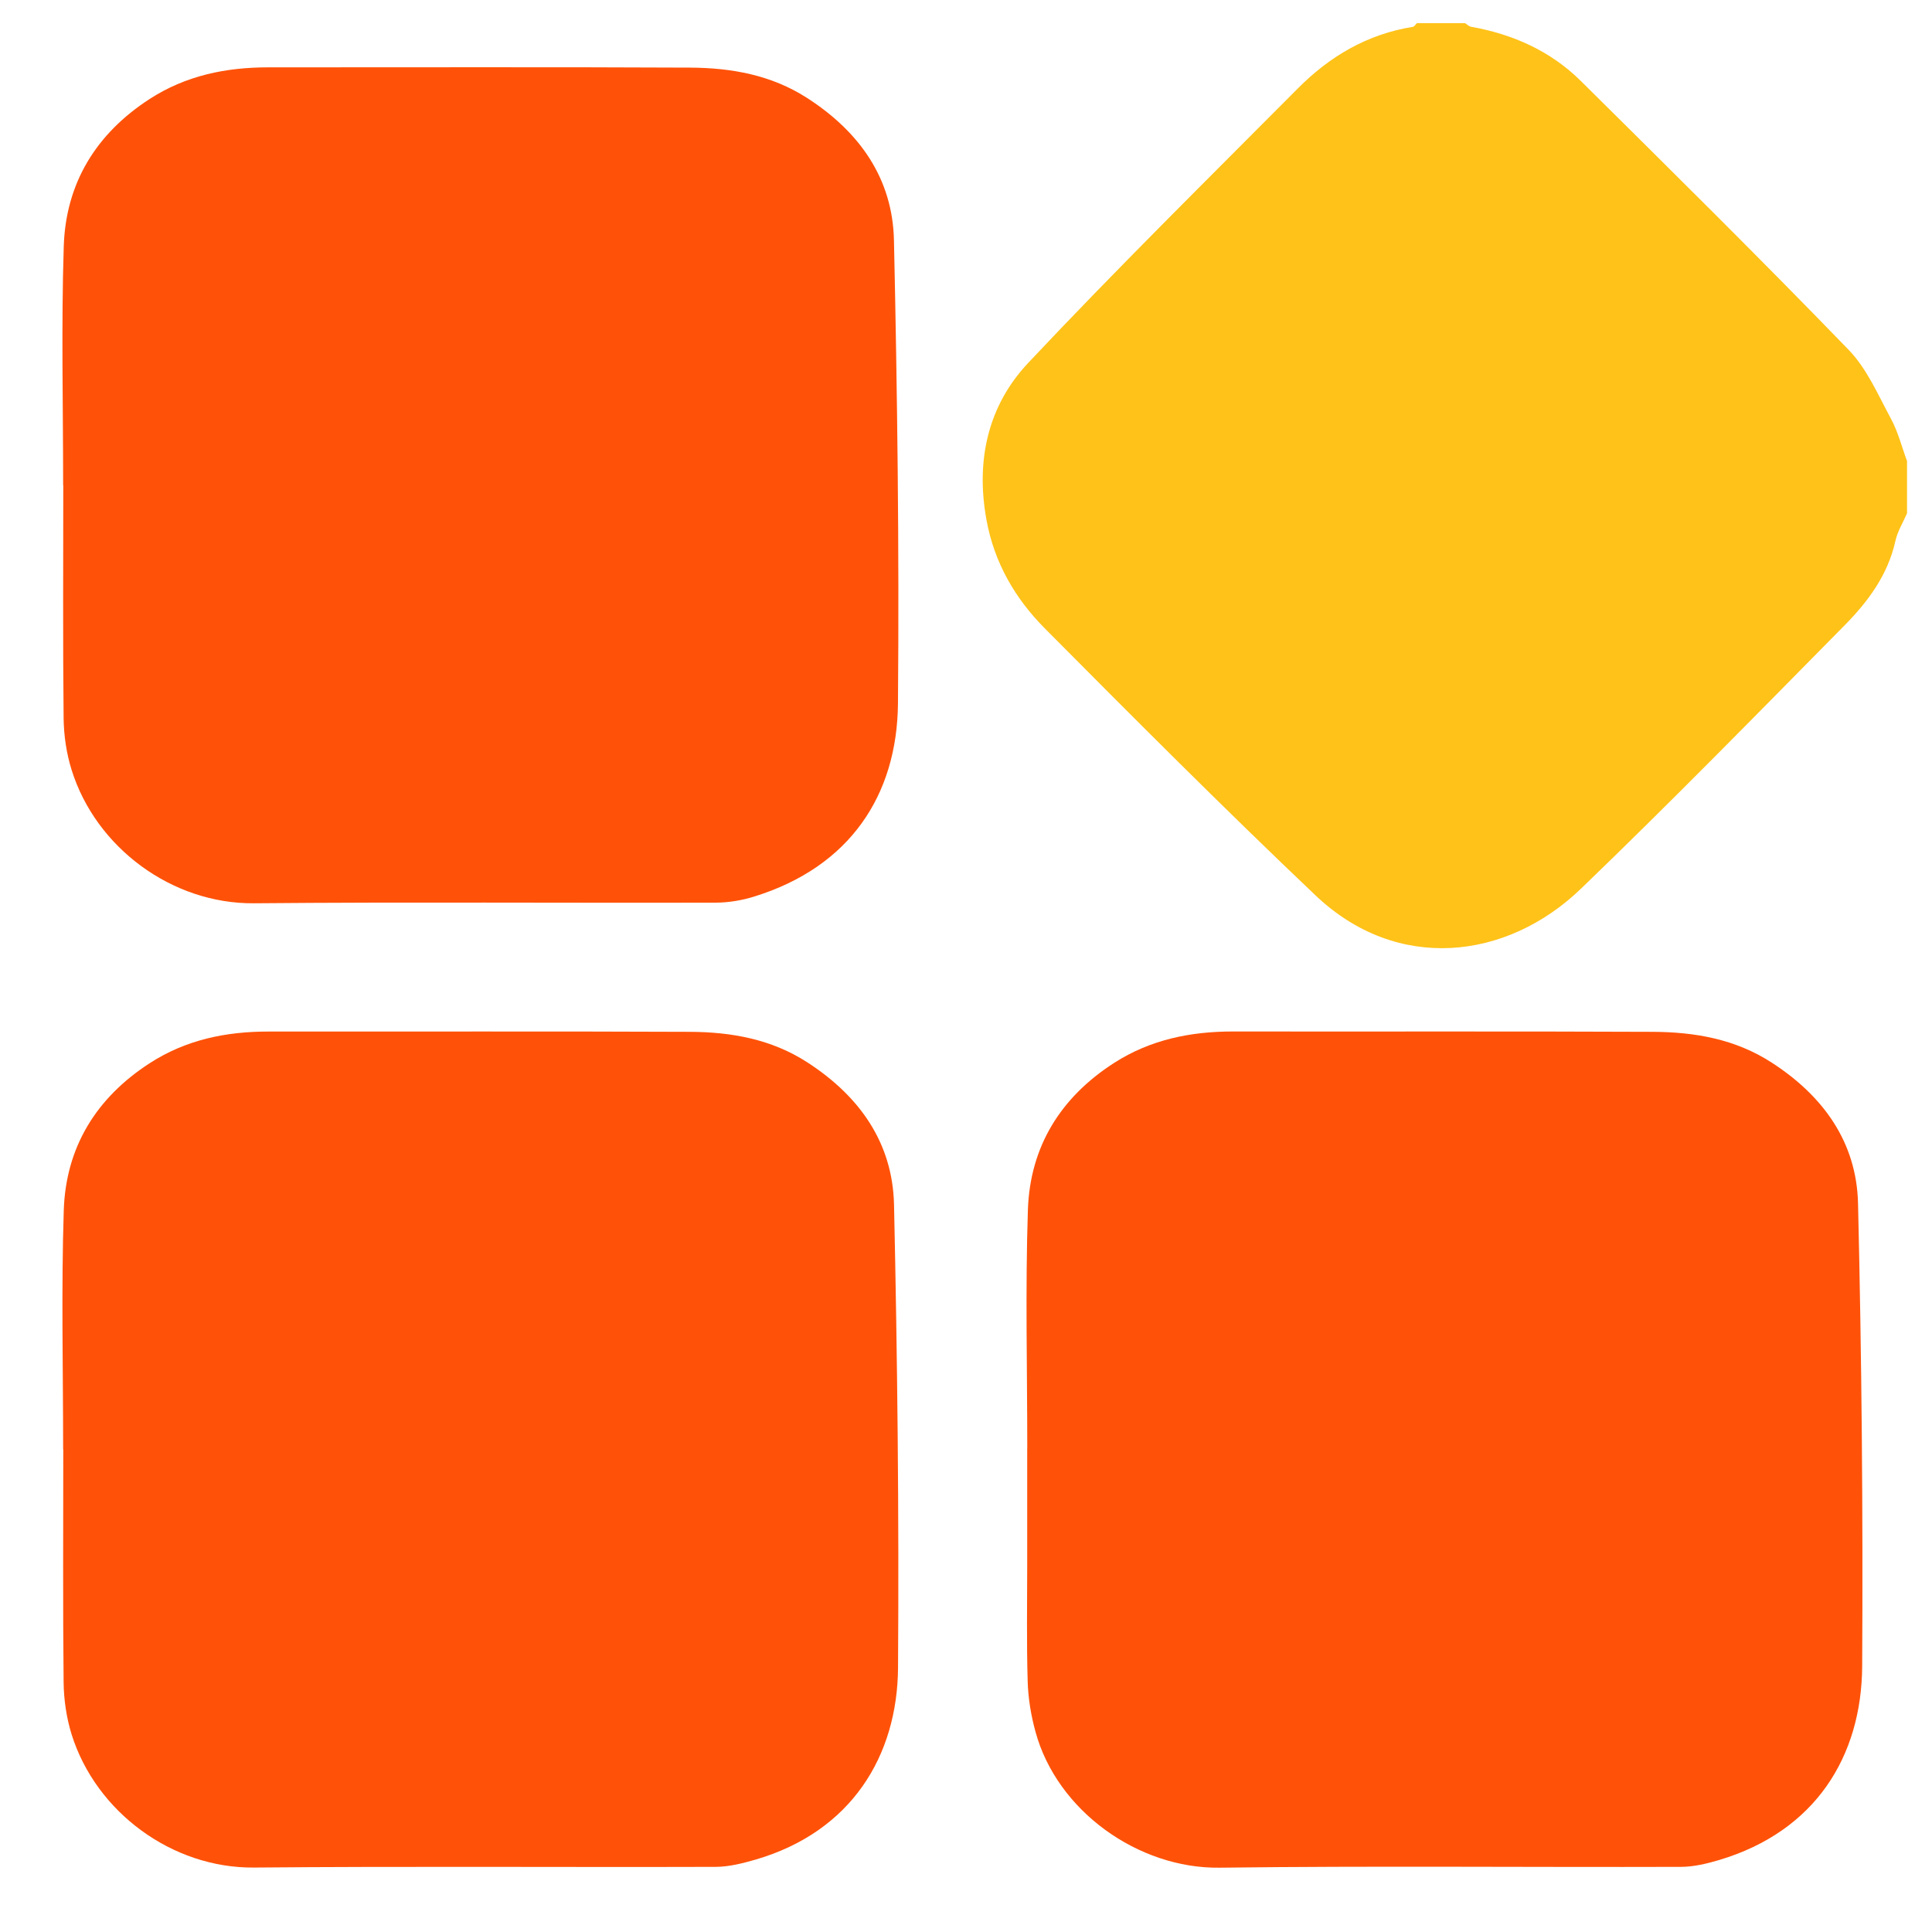
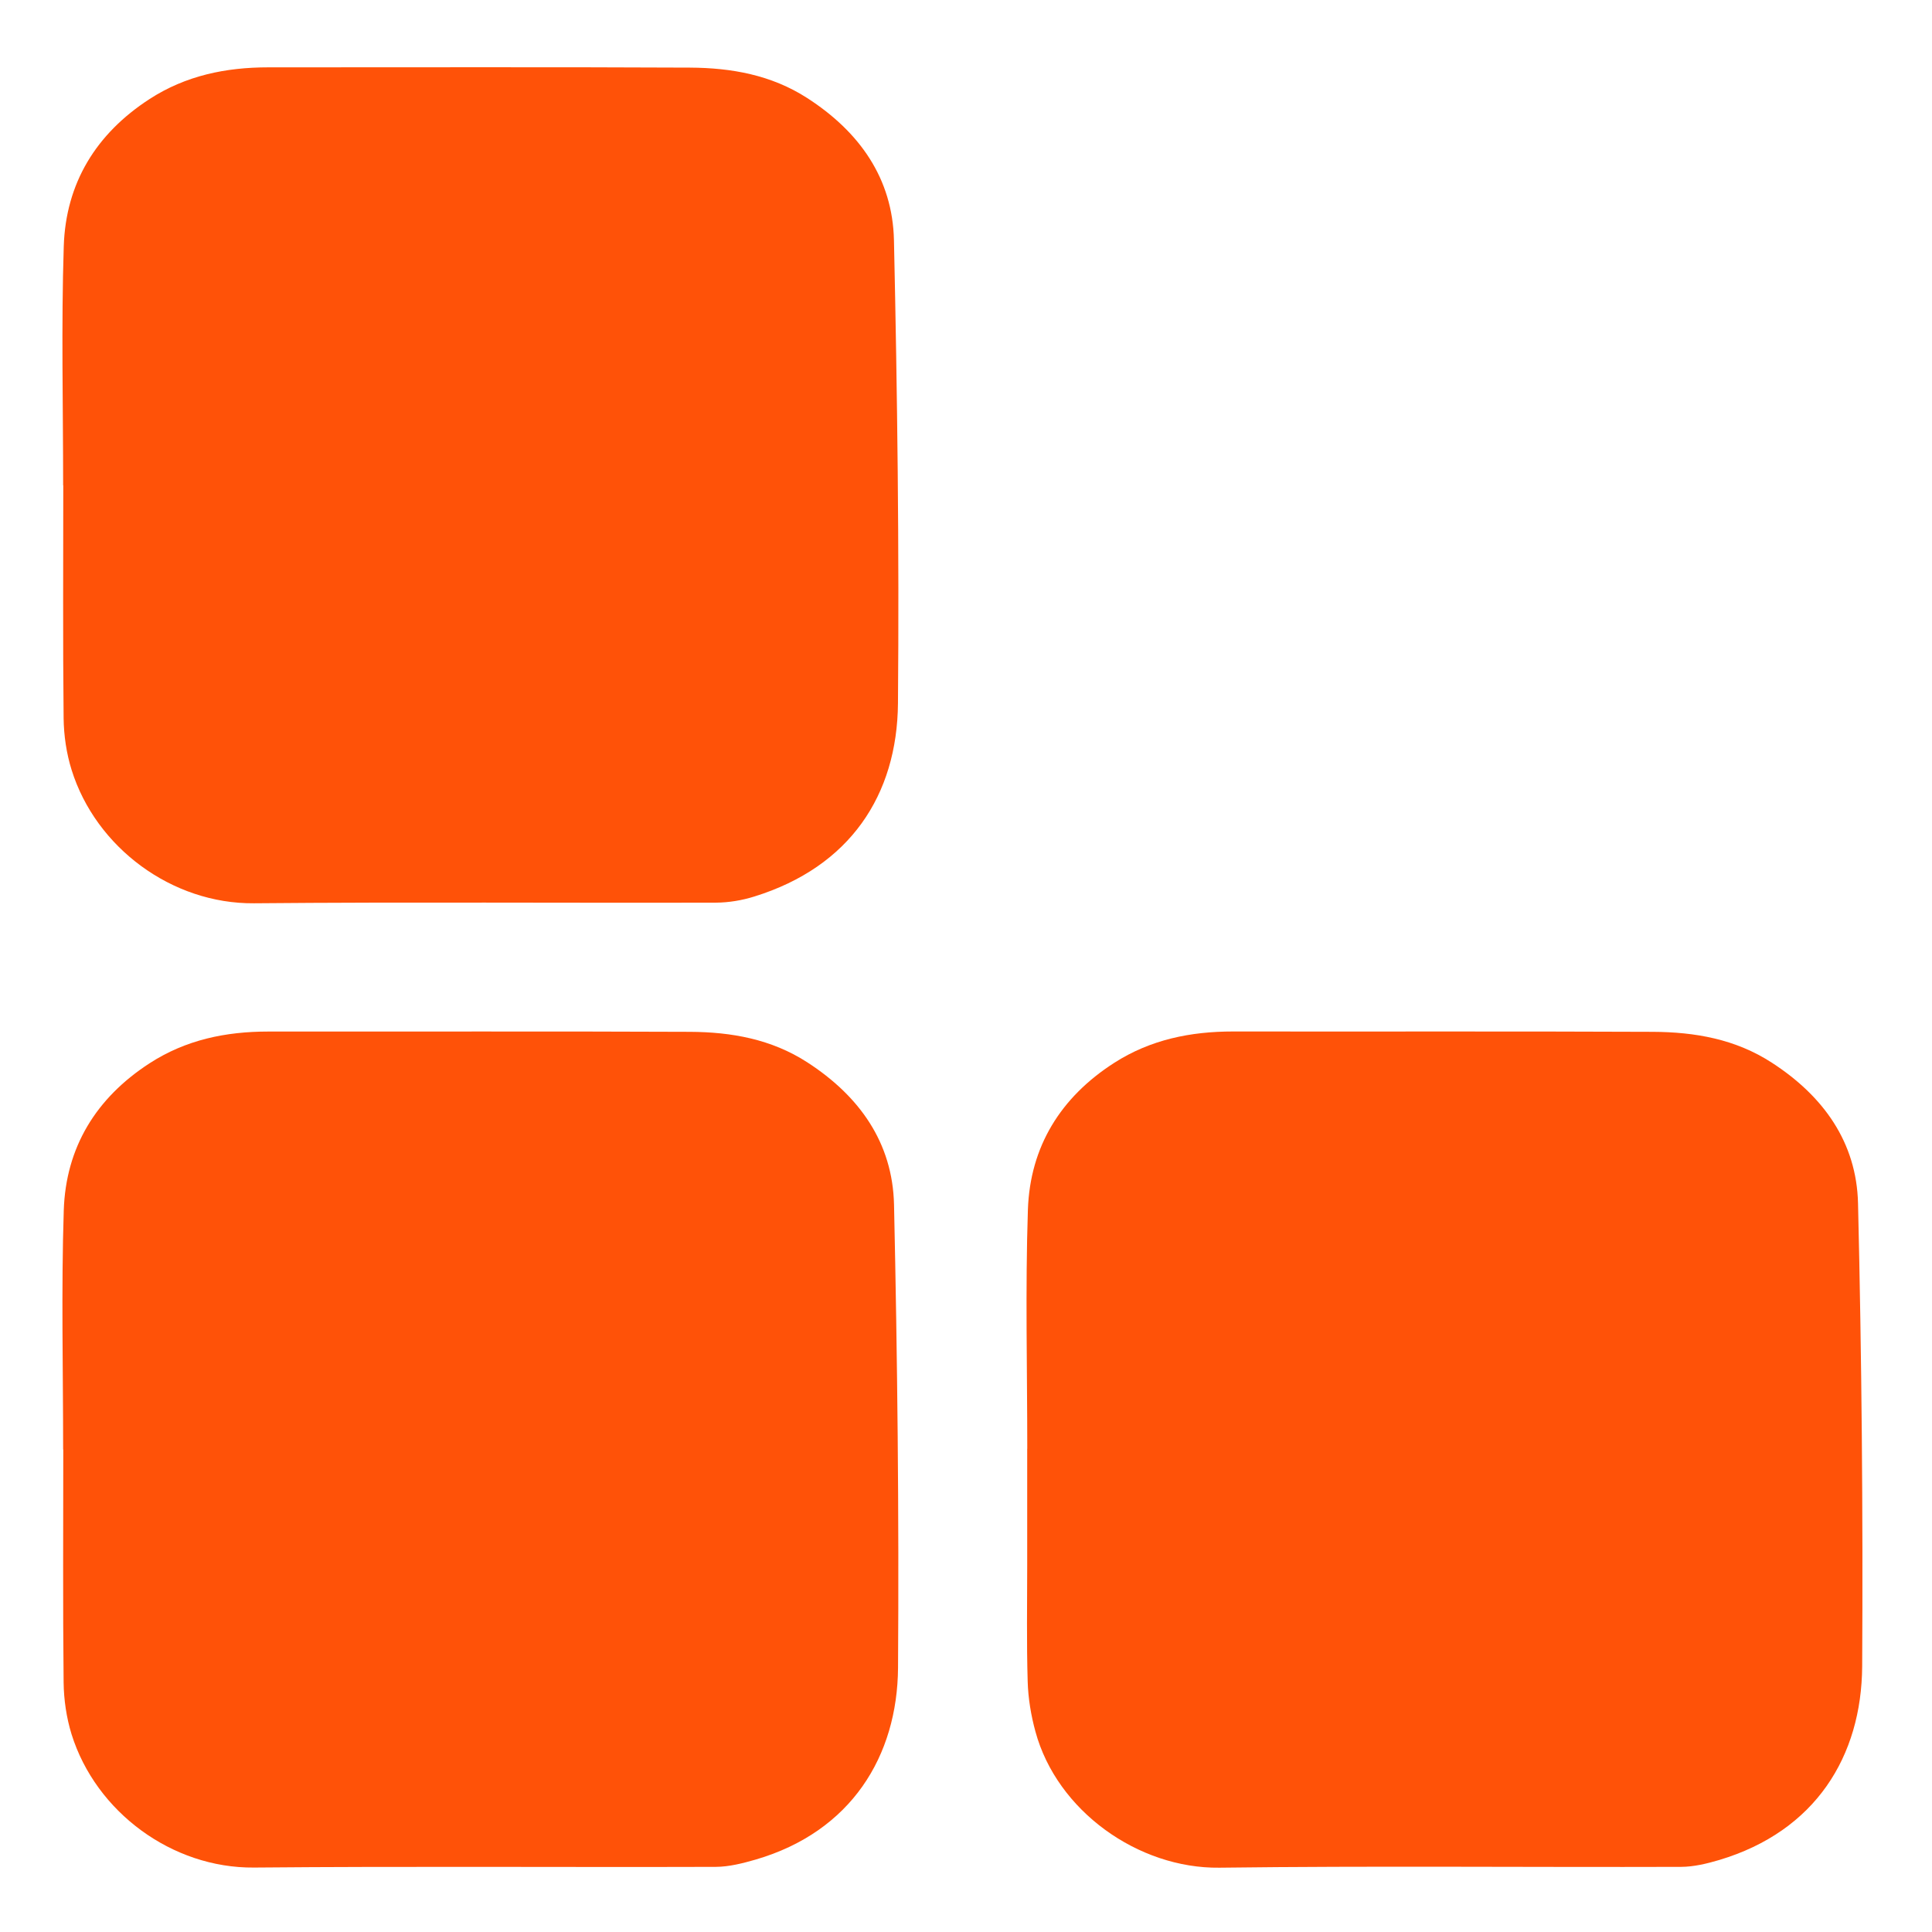
<svg xmlns="http://www.w3.org/2000/svg" width="28" height="28" viewBox="0 0 28 28" fill="none">
  <g clip-path="url(#clip0_543_5243)">
-     <path d="M27.638 7.439C27.581 7.571 27.501 7.699 27.47 7.838C27.362 8.329 27.075 8.716 26.737 9.059C25.471 10.342 24.209 11.632 22.91 12.882C21.836 13.915 20.25 14.101 19.067 12.978C17.734 11.712 16.435 10.409 15.139 9.104C14.711 8.672 14.409 8.155 14.296 7.531C14.14 6.669 14.319 5.879 14.901 5.26C16.174 3.906 17.498 2.601 18.808 1.283C19.27 0.817 19.817 0.494 20.477 0.389C20.498 0.386 20.515 0.354 20.535 0.336C20.767 0.336 21 0.336 21.233 0.336C21.262 0.354 21.289 0.383 21.321 0.388C21.926 0.496 22.471 0.739 22.908 1.171C24.211 2.461 25.514 3.75 26.789 5.067C27.056 5.341 27.218 5.723 27.405 6.068C27.508 6.259 27.562 6.476 27.638 6.682V7.439Z" fill="#FFC218" />
    <path d="M0.915 7.033C0.915 5.879 0.887 4.723 0.924 3.57C0.953 2.655 1.392 1.938 2.168 1.435C2.693 1.095 3.273 0.976 3.888 0.976C5.924 0.977 7.962 0.97 9.999 0.98C10.597 0.983 11.178 1.085 11.699 1.421C12.454 1.908 12.937 2.584 12.956 3.484C13.005 5.72 13.033 7.956 13.014 10.193C13.003 11.522 12.319 12.563 10.932 12.993C10.754 13.049 10.561 13.081 10.375 13.082C8.144 13.088 5.913 13.071 3.682 13.091C2.493 13.102 1.39 12.285 1.038 11.159C0.963 10.92 0.925 10.659 0.922 10.409C0.91 9.284 0.917 8.158 0.917 7.033C0.917 7.033 0.916 7.033 0.915 7.033Z" fill="#FF5208" />
    <path d="M0.915 21.006C0.915 19.852 0.887 18.697 0.924 17.544C0.953 16.629 1.392 15.912 2.169 15.409C2.694 15.069 3.273 14.95 3.888 14.95C5.925 14.952 7.963 14.945 9.999 14.954C10.598 14.957 11.179 15.059 11.7 15.396C12.454 15.884 12.937 16.559 12.957 17.46C13.006 19.695 13.03 21.932 13.015 24.168C13.007 25.452 12.335 26.546 10.953 26.95C10.765 27.004 10.568 27.055 10.374 27.056C8.143 27.063 5.912 27.046 3.681 27.066C2.494 27.077 1.389 26.261 1.037 25.134C0.963 24.894 0.925 24.634 0.922 24.383C0.91 23.258 0.917 22.133 0.917 21.007H0.915L0.915 21.006Z" fill="#FF5208" />
    <path d="M14.888 20.996C14.888 19.842 14.859 18.686 14.897 17.533C14.928 16.617 15.372 15.901 16.149 15.403C16.675 15.066 17.256 14.949 17.871 14.949C19.899 14.952 21.926 14.945 23.953 14.954C24.562 14.957 25.151 15.058 25.68 15.402C26.426 15.885 26.907 16.555 26.928 17.44C26.981 19.675 27.001 21.912 26.988 24.149C26.98 25.452 26.313 26.538 24.918 26.956C24.739 27.009 24.55 27.055 24.365 27.056C22.134 27.063 19.903 27.04 17.672 27.068C16.497 27.082 15.318 26.246 15.006 25.094C14.942 24.86 14.901 24.613 14.894 24.371C14.877 23.809 14.887 23.246 14.887 22.683C14.887 22.121 14.887 21.558 14.887 20.995L14.888 20.996Z" fill="#FF5208" />
  </g>
  <defs>
    <clipPath id="clip0_543_5243">
      <rect width="26.732" height="26.731" fill="white" transform="translate(0.906 0.336)" />
    </clipPath>
  </defs>
</svg>